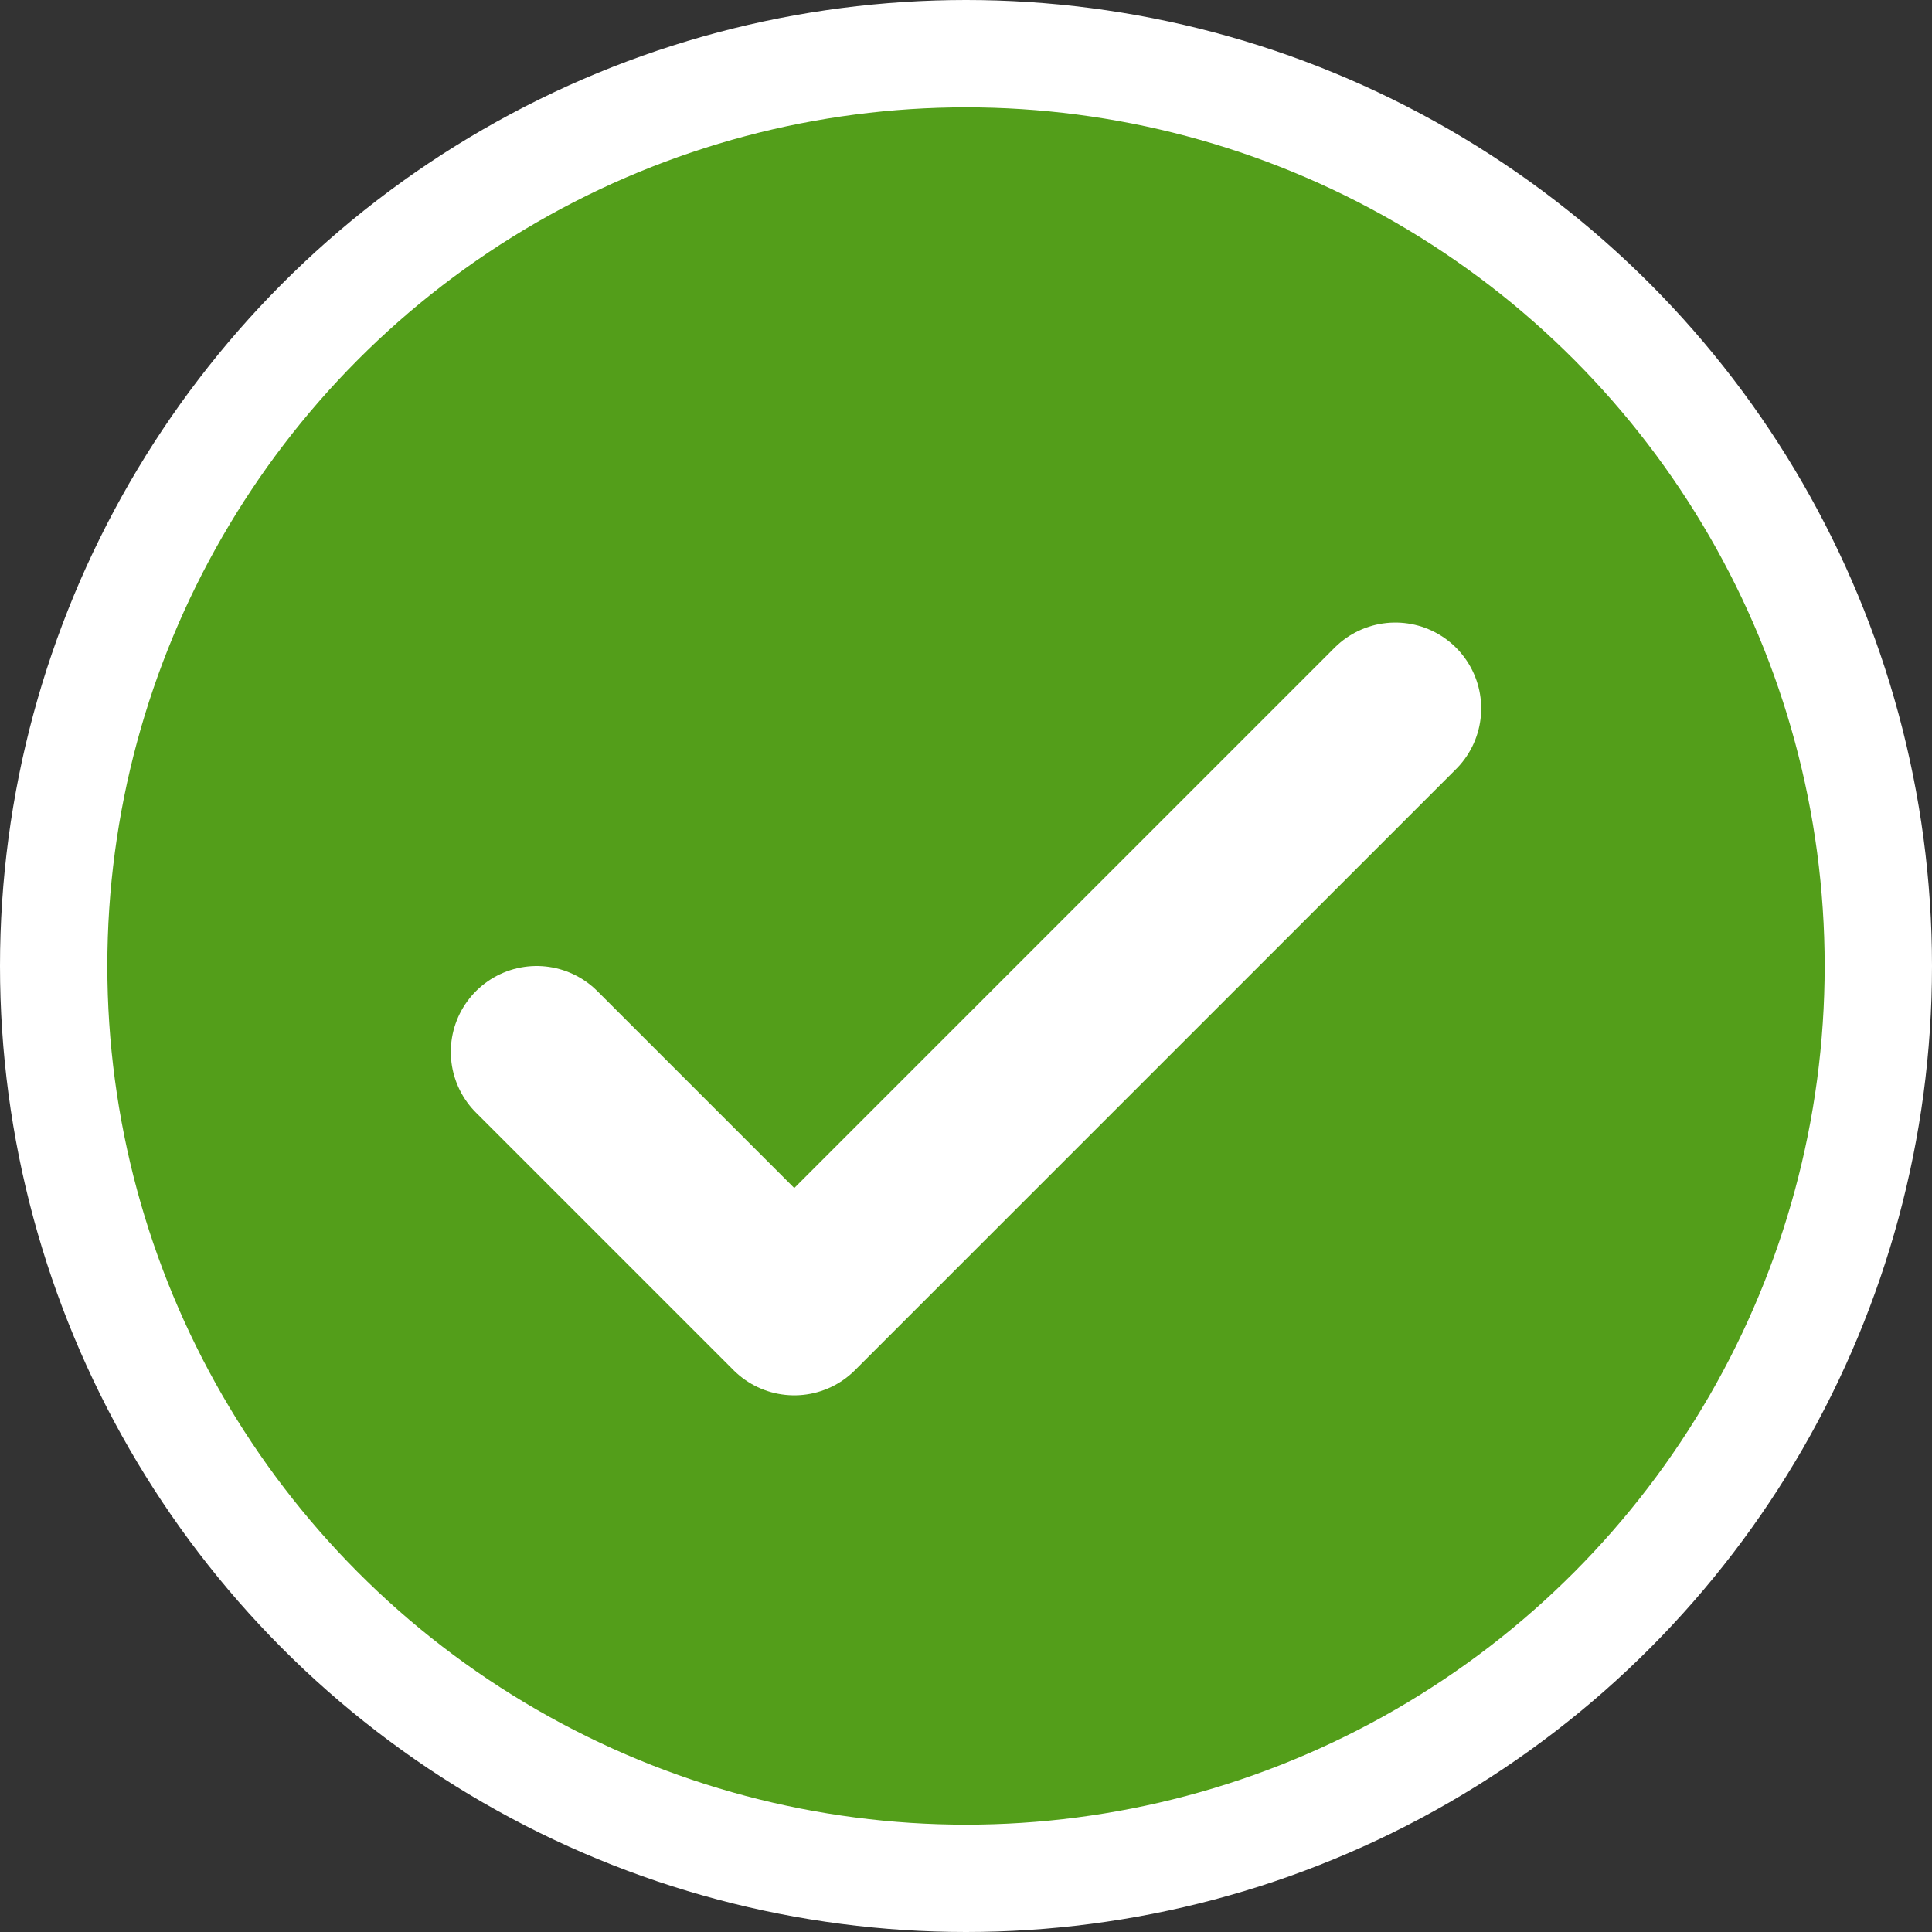
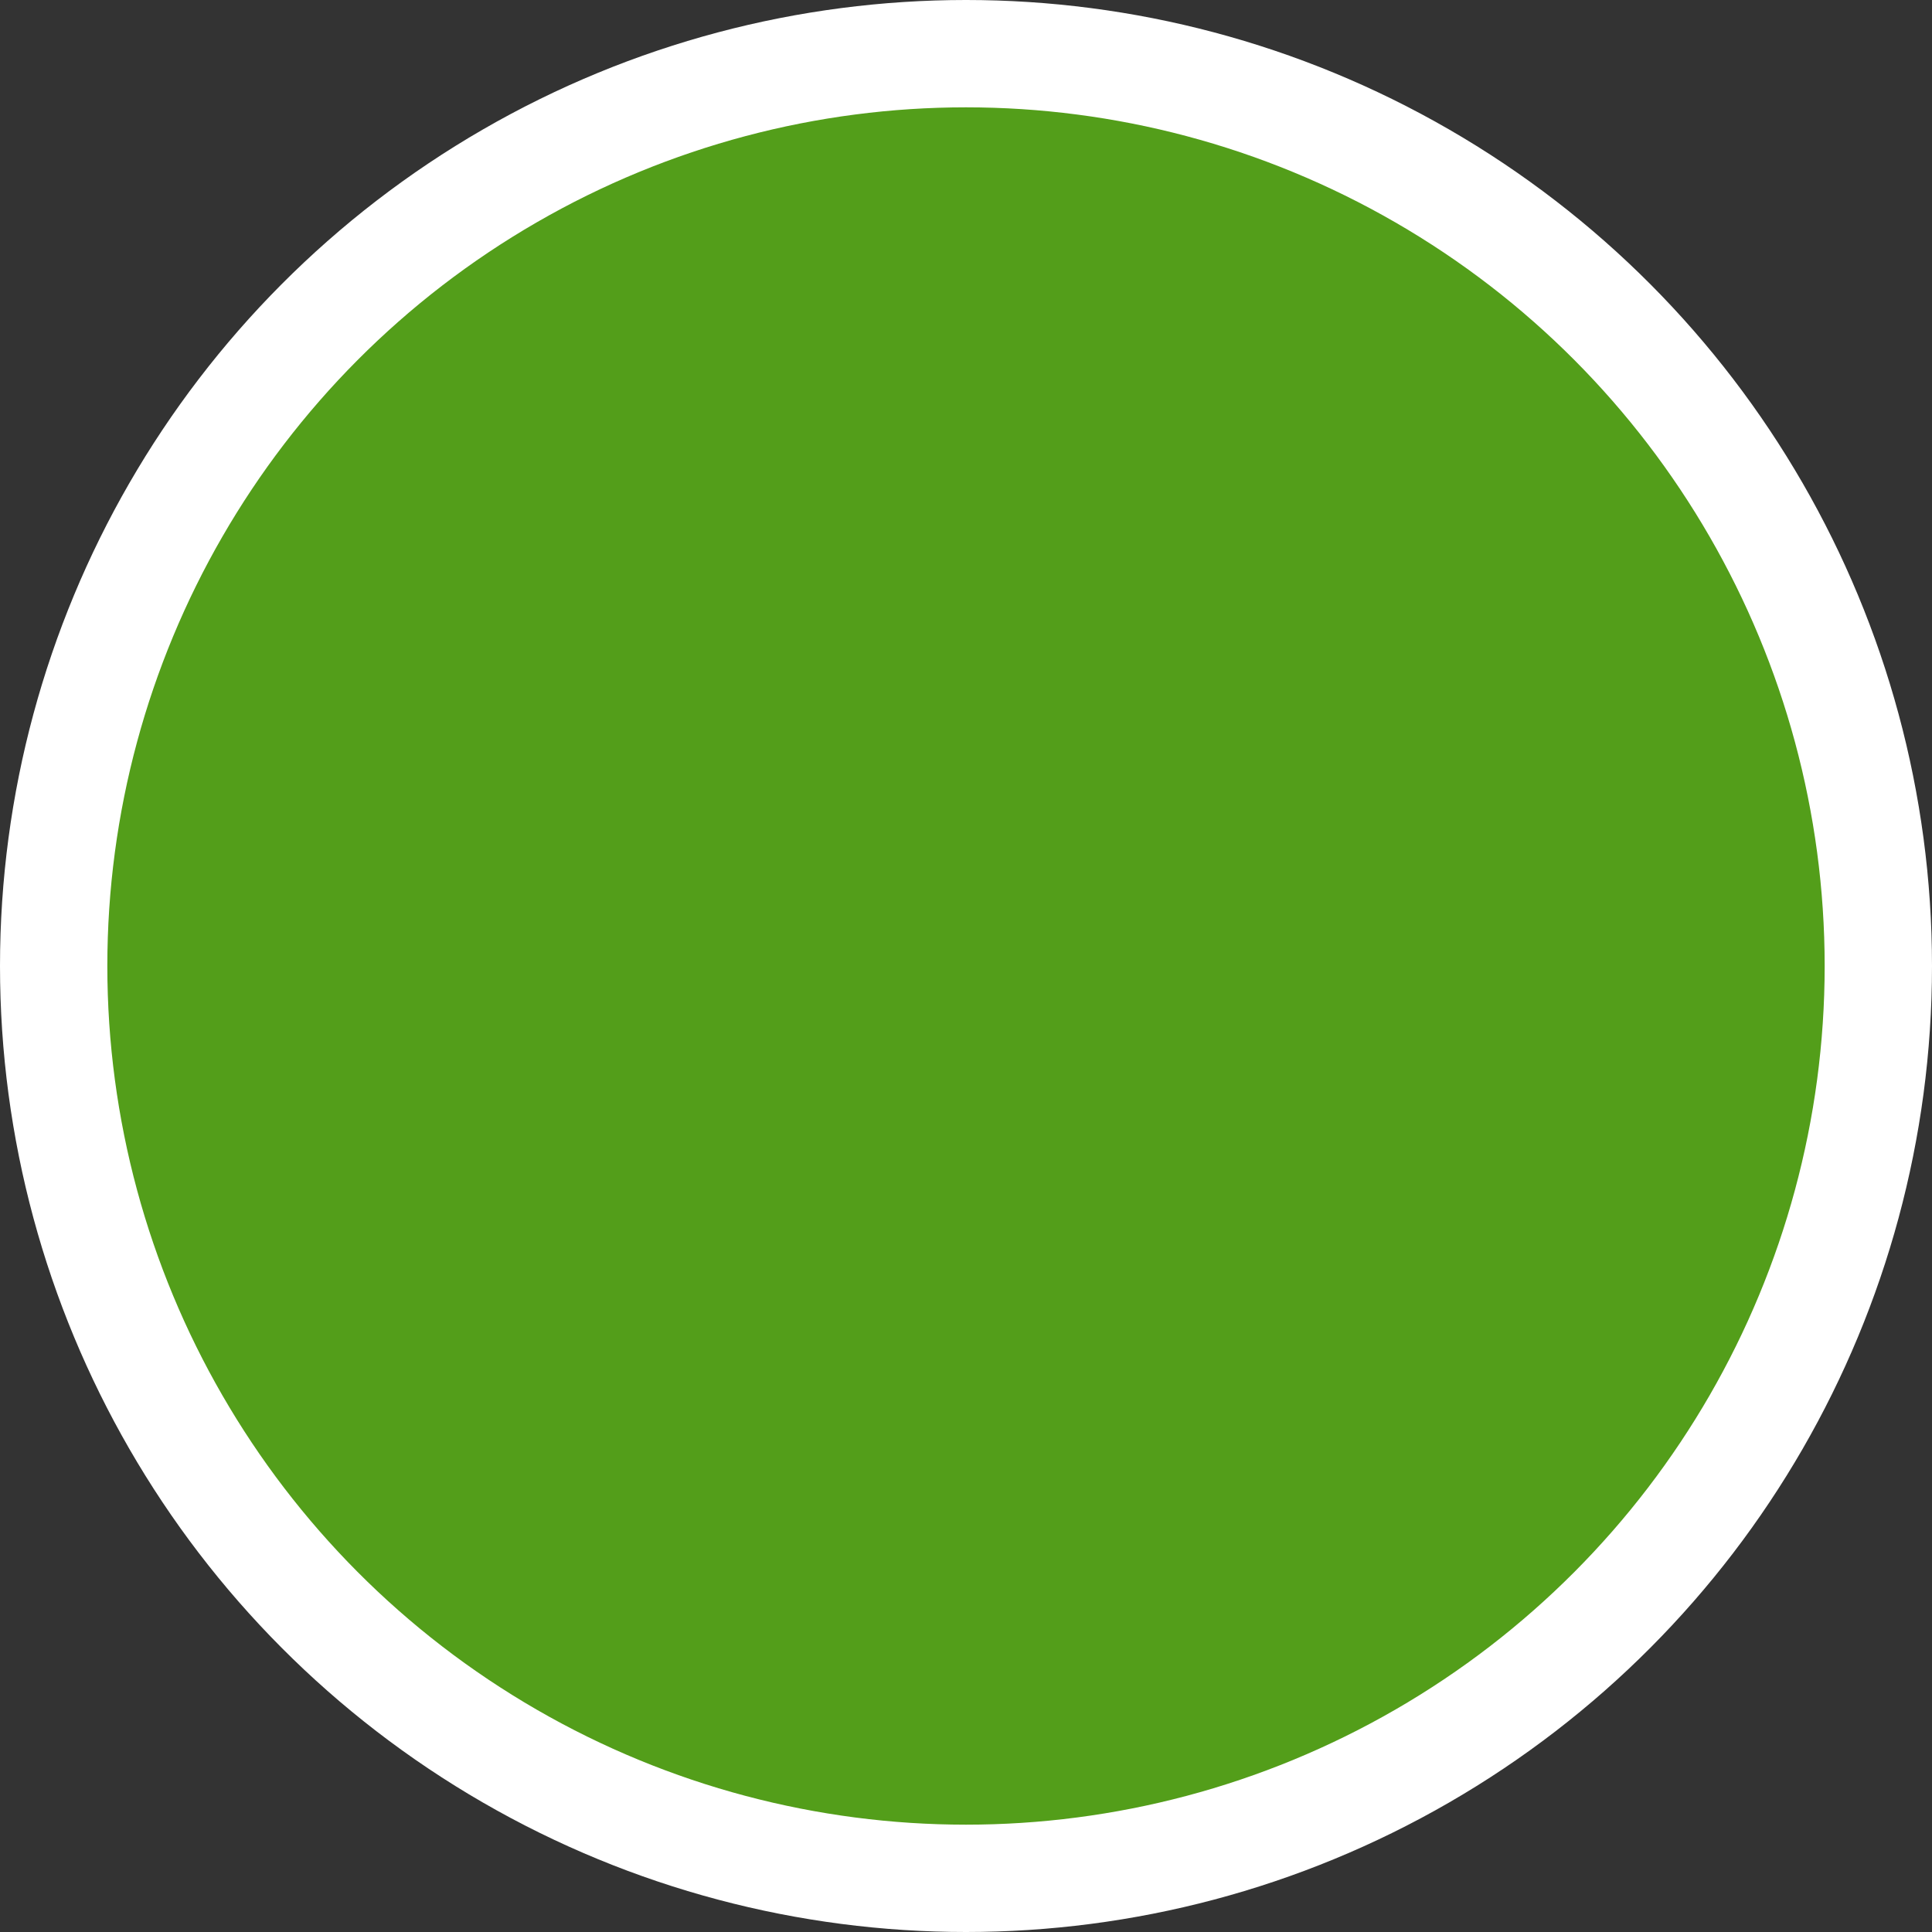
<svg xmlns="http://www.w3.org/2000/svg" width="36" height="36">
  <rect width="100%" height="100%" fill="#333333" stroke="none" />
  <g transform="translate(2 2)" stroke="#FFF" fill="none" fill-rule="evenodd">
    <circle stroke-width="2" fill="#539E1A" stroke-linecap="square" cx="16" cy="16" r="17" />
-     <path stroke-width="3.2" stroke-linecap="round" stroke-linejoin="round" d="m8 17.6 4.8 4.8L24 11.2" />
  </g>
</svg>